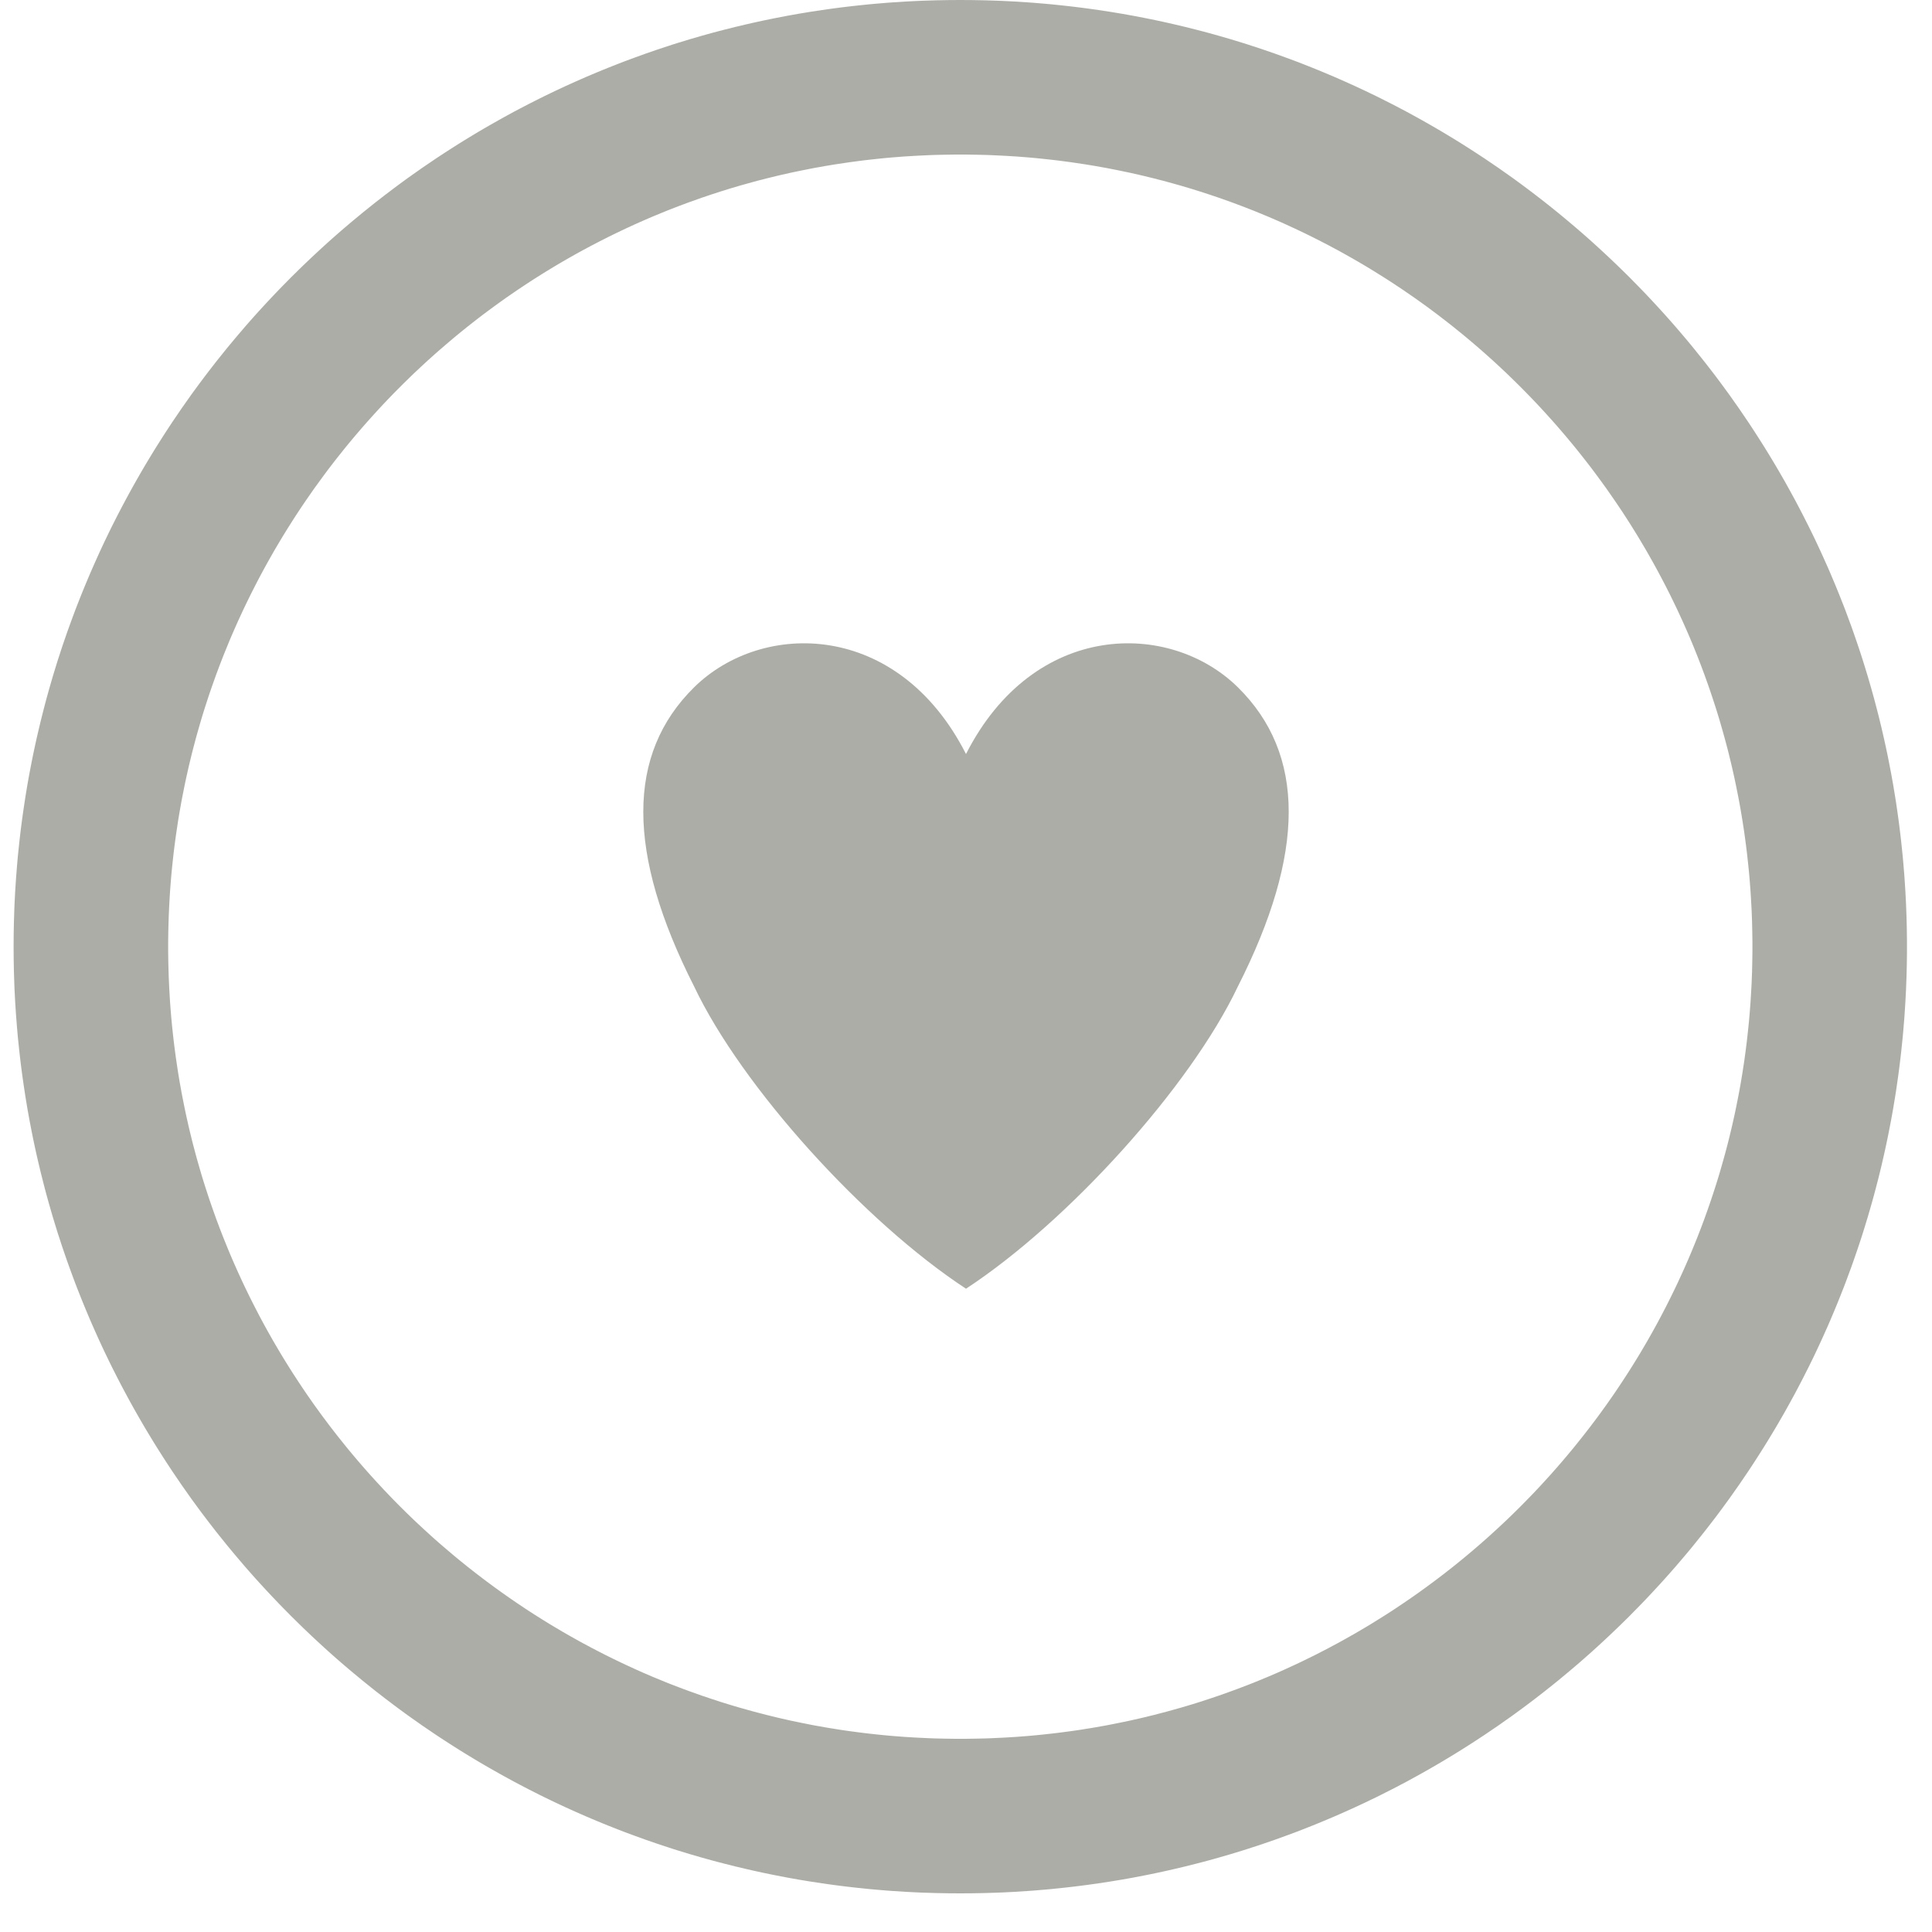
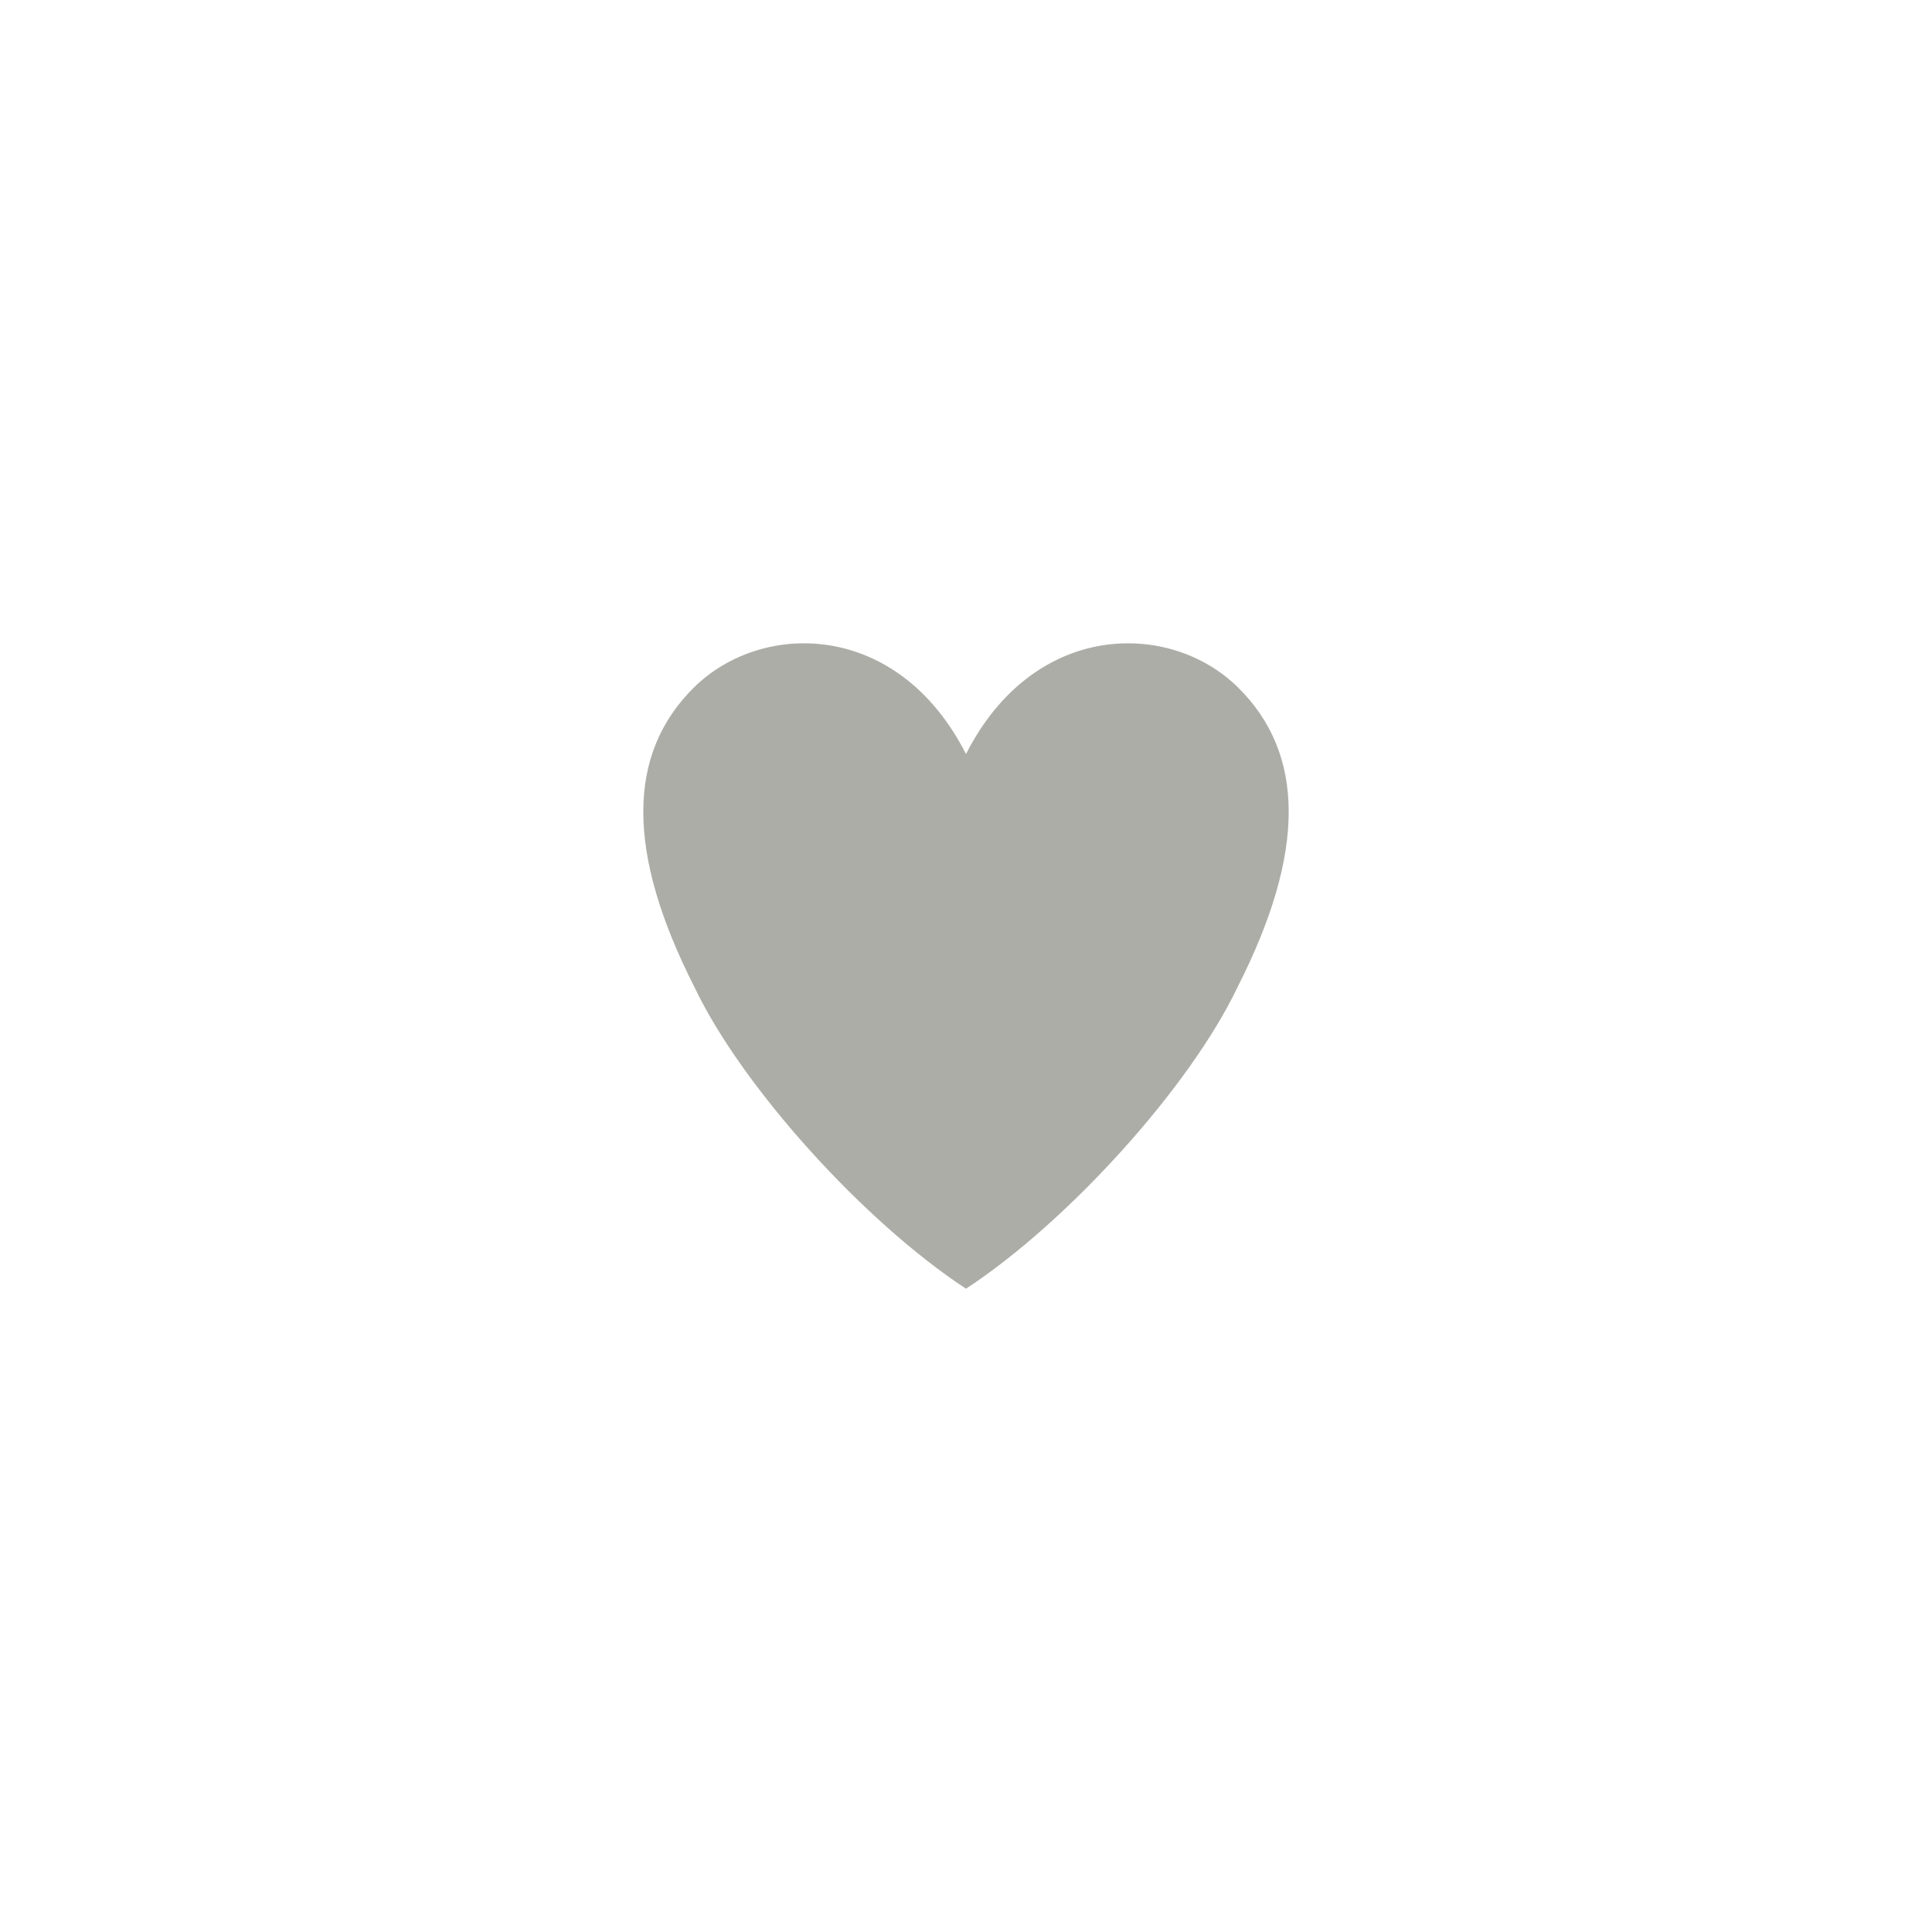
<svg xmlns="http://www.w3.org/2000/svg" width="100%" height="100%" viewBox="0 0 50 50" version="1.1" xml:space="preserve" style="fill-rule:evenodd;clip-rule:evenodd;stroke-linejoin:round;stroke-miterlimit:2;">
  <rect id="icon_health" x="0" y="0" width="50" height="50" style="fill:none;" />
-   <path d="M25.01,0.001l0.158,0.001l0.158,0.003l0.158,0.003l0.157,0.005l0.158,0.005l0.156,0.006l0.157,0.008l0.156,0.008l0.156,0.01l0.156,0.01l0.156,0.011l0.155,0.013l0.155,0.013l0.155,0.014l0.155,0.016l0.154,0.016l0.154,0.017l0.153,0.018l0.154,0.019l0.153,0.02l0.152,0.021l0.153,0.022l0.152,0.023l0.152,0.023l0.151,0.025l0.152,0.025l0.151,0.027l0.15,0.027l0.15,0.029l0.15,0.029l0.15,0.03l0.149,0.031l0.149,0.032l0.149,0.033l0.148,0.034l0.148,0.035l0.148,0.035l0.147,0.037l0.147,0.037l0.147,0.038l0.146,0.039l0.146,0.04l0.145,0.041l0.145,0.042l0.145,0.042l0.144,0.044l0.144,0.044l0.144,0.045l0.143,0.047l0.143,0.046l0.142,0.048l0.142,0.049l0.142,0.049l0.141,0.051l0.141,0.051l0.141,0.052l0.14,0.052l0.14,0.054l0.139,0.055l0.139,0.055l0.138,0.056l0.138,0.057l0.138,0.058l0.137,0.058l0.137,0.06l0.136,0.06l0.136,0.061l0.135,0.061l0.135,0.063l0.135,0.063l0.134,0.065l0.134,0.064l0.133,0.066l0.132,0.067l0.133,0.067l0.132,0.068l0.131,0.069l0.131,0.069l0.13,0.071l0.13,0.071l0.13,0.072l0.129,0.073l0.128,0.073l0.128,0.074l0.128,0.075l0.127,0.076l0.126,0.076l0.126,0.077l0.126,0.078l0.125,0.079l0.124,0.079l0.124,0.08l0.124,0.081l0.123,0.081l0.122,0.083l0.122,0.083l0.122,0.083l0.12,0.085l0.121,0.085l0.12,0.085l0.119,0.087l0.119,0.087l0.118,0.088l0.118,0.089l0.117,0.089l0.116,0.09l0.116,0.09l0.116,0.092l0.115,0.092l0.114,0.092l0.114,0.094l0.113,0.094l0.112,0.094l0.112,0.095l0.112,0.096l0.111,0.097l0.11,0.097l0.11,0.098l0.109,0.099l0.108,0.099l0.108,0.1l0.107,0.1l0.107,0.102l0.106,0.101l0.106,0.103l0.105,0.103l0.104,0.103l0.103,0.105l0.103,0.104l0.103,0.106l0.102,0.106l0.101,0.107l0.1,0.107l0.1,0.108l0.099,0.108l0.099,0.109l0.098,0.11l0.097,0.11l0.097,0.111l0.096,0.112l0.095,0.112l0.095,0.112l0.094,0.113l0.093,0.114l0.092,0.115l0.092,0.114l0.092,0.116l0.09,0.116l0.09,0.116l0.09,0.117l0.088,0.118l0.088,0.118l0.087,0.119l0.087,0.119l0.085,0.12l0.085,0.121l0.085,0.12l0.083,0.122l0.083,0.122l0.083,0.122l0.081,0.123l0.081,0.124l0.08,0.124l0.079,0.124l0.079,0.125l0.078,0.126l0.077,0.126l0.076,0.126l0.076,0.127l0.075,0.128l0.074,0.128l0.074,0.128l0.072,0.129l0.072,0.13l0.071,0.13l0.071,0.13l0.069,0.131l0.069,0.132l0.068,0.131l0.067,0.133l0.067,0.132l0.066,0.134l0.065,0.133l0.064,0.134l0.063,0.135l0.063,0.135l0.061,0.135l0.061,0.136l0.061,0.136l0.059,0.137l0.058,0.137l0.058,0.138l0.057,0.138l0.056,0.138l0.055,0.139l0.055,0.139l0.054,0.14l0.052,0.14l0.052,0.141l0.052,0.141l0.05,0.141l0.049,0.142l0.049,0.142l0.048,0.142l0.047,0.143l0.046,0.143l0.045,0.144l0.044,0.144l0.044,0.144l0.042,0.145l0.042,0.145l0.041,0.146l0.04,0.145l0.039,0.147l0.038,0.146l0.038,0.147l0.036,0.147l0.036,0.148l0.034,0.148l0.034,0.148l0.033,0.149l0.032,0.149l0.031,0.149l0.03,0.15l0.029,0.15l0.029,0.15l0.027,0.15l0.027,0.151l0.025,0.152l0.025,0.151l0.024,0.152l0.022,0.152l0.022,0.153l0.021,0.152l0.02,0.153l0.019,0.154l0.018,0.153l0.017,0.154l0.016,0.155l0.016,0.154l0.014,0.155l0.013,0.155l0.013,0.155l0.011,0.156l0.01,0.156l0.01,0.156l0.008,0.156l0.008,0.157l0.006,0.157l0.006,0.157l0.004,0.157l0.004,0.158l0.002,0.158l0.002,0.158l0,0.158l0,0.158l-0.002,0.158l-0.002,0.158l-0.004,0.158l-0.004,0.157l-0.006,0.157l-0.006,0.157l-0.008,0.157l-0.008,0.156l-0.01,0.156l-0.01,0.156l-0.011,0.156l-0.013,0.155l-0.013,0.155l-0.014,0.155l-0.016,0.154l-0.016,0.155l-0.017,0.154l-0.018,0.153l-0.019,0.154l-0.02,0.153l-0.021,0.152l-0.022,0.153l-0.022,0.152l-0.024,0.152l-0.025,0.151l-0.025,0.152l-0.027,0.151l-0.027,0.15l-0.029,0.15l-0.029,0.15l-0.03,0.15l-0.031,0.149l-0.032,0.149l-0.033,0.149l-0.034,0.148l-0.034,0.148l-0.036,0.148l-0.036,0.147l-0.038,0.147l-0.038,0.146l-0.039,0.147l-0.04,0.145l-0.041,0.146l-0.042,0.145l-0.042,0.145l-0.044,0.144l-0.044,0.144l-0.045,0.144l-0.046,0.143l-0.047,0.143l-0.048,0.142l-0.049,0.142l-0.049,0.142l-0.05,0.141l-0.052,0.141l-0.052,0.141l-0.052,0.14l-0.054,0.14l-0.055,0.139l-0.055,0.139l-0.056,0.138l-0.057,0.138l-0.058,0.138l-0.058,0.137l-0.059,0.137l-0.061,0.136l-0.061,0.136l-0.061,0.135l-0.063,0.135l-0.063,0.135l-0.064,0.134l-0.065,0.133l-0.066,0.134l-0.067,0.132l-0.067,0.133l-0.068,0.131l-0.069,0.132l-0.069,0.131l-0.071,0.13l-0.071,0.13l-0.072,0.13l-0.072,0.129l-0.074,0.128l-0.074,0.128l-0.075,0.128l-0.076,0.127l-0.076,0.126l-0.077,0.126l-0.078,0.126l-0.079,0.125l-0.079,0.124l-0.08,0.124l-0.081,0.124l-0.081,0.123l-0.083,0.122l-0.083,0.122l-0.083,0.122l-0.085,0.12l-0.085,0.121l-0.085,0.12l-0.087,0.119l-0.087,0.119l-0.088,0.118l-0.088,0.118l-0.09,0.117l-0.09,0.116l-0.09,0.116l-0.092,0.116l-0.092,0.114l-0.092,0.115l-0.093,0.114l-0.094,0.113l-0.095,0.112l-0.095,0.112l-0.096,0.112l-0.097,0.111l-0.097,0.11l-0.098,0.11l-0.099,0.109l-0.099,0.108l-0.1,0.108l-0.1,0.107l-0.101,0.107l-0.102,0.106l-0.103,0.106l-0.103,0.104l-0.103,0.105l-0.104,0.103l-0.105,0.103l-0.106,0.103l-0.106,0.101l-0.107,0.102l-0.107,0.1l-0.108,0.1l-0.108,0.099l-0.109,0.099l-0.11,0.098l-0.11,0.097l-0.111,0.097l-0.112,0.096l-0.112,0.095l-0.112,0.094l-0.113,0.094l-0.114,0.094l-0.114,0.092l-0.115,0.092l-0.116,0.092l-0.116,0.09l-0.116,0.09l-0.117,0.089l-0.118,0.089l-0.118,0.088l-0.119,0.087l-0.119,0.087l-0.12,0.085l-0.121,0.085l-0.12,0.085l-0.122,0.083l-0.122,0.083l-0.122,0.083l-0.123,0.081l-0.124,0.081l-0.124,0.08l-0.124,0.079l-0.125,0.079l-0.126,0.078l-0.126,0.077l-0.126,0.076l-0.127,0.076l-0.128,0.075l-0.128,0.074l-0.128,0.073l-0.129,0.073l-0.13,0.072l-0.13,0.071l-0.13,0.071l-0.131,0.069l-0.131,0.069l-0.132,0.068l-0.133,0.067l-0.132,0.067l-0.133,0.066l-0.134,0.064l-0.134,0.065l-0.135,0.063l-0.135,0.063l-0.135,0.061l-0.136,0.061l-0.136,0.06l-0.137,0.06l-0.137,0.058l-0.138,0.058l-0.138,0.057l-0.138,0.056l-0.139,0.055l-0.139,0.055l-0.14,0.054l-0.14,0.052l-0.141,0.052l-0.141,0.051l-0.141,0.051l-0.142,0.049l-0.142,0.049l-0.142,0.048l-0.143,0.046l-0.143,0.047l-0.144,0.045l-0.144,0.044l-0.144,0.044l-0.145,0.042l-0.145,0.042l-0.145,0.041l-0.146,0.04l-0.146,0.039l-0.147,0.038l-0.147,0.037l-0.147,0.037l-0.148,0.035l-0.148,0.035l-0.148,0.034l-0.149,0.033l-0.149,0.032l-0.149,0.031l-0.15,0.03l-0.15,0.029l-0.15,0.029l-0.15,0.027l-0.151,0.027l-0.152,0.025l-0.151,0.025l-0.152,0.023l-0.152,0.023l-0.153,0.022l-0.152,0.021l-0.153,0.02l-0.154,0.019l-0.153,0.018l-0.154,0.017l-0.154,0.016l-0.155,0.016l-0.155,0.014l-0.155,0.013l-0.155,0.013l-0.156,0.011l-0.156,0.01l-0.156,0.01l-0.156,0.008l-0.157,0.008l-0.156,0.006l-0.158,0.005l-0.157,0.005l-0.158,0.003l-0.158,0.003l-0.158,0.001l-0.158,0.001l-0.158,-0.001l-0.158,-0.001l-0.158,-0.003l-0.158,-0.003l-0.157,-0.005l-0.157,-0.005l-0.157,-0.006l-0.157,-0.008l-0.156,-0.008l-0.156,-0.01l-0.156,-0.01l-0.156,-0.011l-0.155,-0.013l-0.155,-0.013l-0.155,-0.014l-0.154,-0.016l-0.155,-0.016l-0.154,-0.017l-0.153,-0.018l-0.154,-0.019l-0.153,-0.02l-0.152,-0.021l-0.153,-0.022l-0.152,-0.023l-0.152,-0.023l-0.151,-0.025l-0.152,-0.025l-0.151,-0.027l-0.15,-0.027l-0.15,-0.029l-0.15,-0.029l-0.15,-0.03l-0.149,-0.031l-0.149,-0.032l-0.149,-0.033l-0.148,-0.034l-0.148,-0.035l-0.148,-0.035l-0.147,-0.037l-0.147,-0.037l-0.146,-0.038l-0.147,-0.039l-0.145,-0.04l-0.146,-0.041l-0.145,-0.042l-0.145,-0.042l-0.144,-0.044l-0.144,-0.044l-0.144,-0.045l-0.143,-0.047l-0.143,-0.046l-0.142,-0.048l-0.142,-0.049l-0.142,-0.049l-0.141,-0.051l-0.141,-0.051l-0.141,-0.052l-0.14,-0.052l-0.139,-0.054l-0.14,-0.055l-0.139,-0.055l-0.138,-0.056l-0.138,-0.057l-0.138,-0.058l-0.137,-0.058l-0.137,-0.06l-0.136,-0.06l-0.136,-0.061l-0.135,-0.061l-0.135,-0.063l-0.135,-0.063l-0.134,-0.065l-0.133,-0.064l-0.134,-0.066l-0.132,-0.067l-0.133,-0.067l-0.131,-0.068l-0.132,-0.069l-0.131,-0.069l-0.13,-0.071l-0.13,-0.071l-0.129,-0.072l-0.129,-0.073l-0.129,-0.073l-0.128,-0.074l-0.128,-0.075l-0.127,-0.076l-0.126,-0.076l-0.126,-0.077l-0.126,-0.078l-0.125,-0.079l-0.124,-0.079l-0.124,-0.08l-0.124,-0.081l-0.123,-0.081l-0.122,-0.083l-0.122,-0.083l-0.122,-0.083l-0.12,-0.085l-0.121,-0.085l-0.12,-0.085l-0.119,-0.087l-0.119,-0.087l-0.118,-0.088l-0.117,-0.089l-0.118,-0.089l-0.116,-0.09l-0.116,-0.09l-0.116,-0.092l-0.114,-0.092l-0.115,-0.092l-0.113,-0.094l-0.114,-0.094l-0.112,-0.094l-0.112,-0.095l-0.112,-0.096l-0.111,-0.097l-0.11,-0.097l-0.11,-0.098l-0.109,-0.099l-0.108,-0.099l-0.108,-0.1l-0.107,-0.1l-0.107,-0.102l-0.106,-0.101l-0.106,-0.103l-0.104,-0.103l-0.105,-0.103l-0.103,-0.105l-0.103,-0.104l-0.103,-0.106l-0.101,-0.106l-0.102,-0.107l-0.1,-0.107l-0.1,-0.108l-0.099,-0.108l-0.099,-0.109l-0.098,-0.11l-0.097,-0.11l-0.097,-0.111l-0.095,-0.112l-0.096,-0.112l-0.094,-0.112l-0.094,-0.113l-0.094,-0.114l-0.092,-0.115l-0.092,-0.114l-0.092,-0.116l-0.09,-0.116l-0.09,-0.116l-0.089,-0.117l-0.089,-0.118l-0.088,-0.118l-0.087,-0.119l-0.087,-0.119l-0.085,-0.12l-0.085,-0.121l-0.085,-0.12l-0.083,-0.122l-0.083,-0.122l-0.083,-0.122l-0.081,-0.123l-0.081,-0.124l-0.08,-0.124l-0.079,-0.124l-0.079,-0.125l-0.078,-0.126l-0.077,-0.126l-0.076,-0.126l-0.076,-0.127l-0.075,-0.128l-0.074,-0.128l-0.073,-0.128l-0.073,-0.129l-0.072,-0.13l-0.071,-0.13l-0.07,-0.13l-0.07,-0.131l-0.069,-0.132l-0.068,-0.131l-0.067,-0.133l-0.067,-0.132l-0.066,-0.134l-0.064,-0.133l-0.065,-0.134l-0.063,-0.135l-0.063,-0.135l-0.061,-0.135l-0.061,-0.136l-0.06,-0.136l-0.06,-0.137l-0.058,-0.137l-0.058,-0.138l-0.057,-0.138l-0.056,-0.138l-0.055,-0.139l-0.055,-0.139l-0.054,-0.14l-0.052,-0.14l-0.052,-0.141l-0.051,-0.141l-0.051,-0.141l-0.049,-0.142l-0.049,-0.142l-0.048,-0.142l-0.046,-0.143l-0.047,-0.143l-0.045,-0.144l-0.044,-0.144l-0.044,-0.144l-0.042,-0.145l-0.042,-0.145l-0.041,-0.146l-0.04,-0.145l-0.039,-0.147l-0.038,-0.146l-0.037,-0.147l-0.037,-0.147l-0.035,-0.148l-0.035,-0.148l-0.034,-0.148l-0.033,-0.149l-0.032,-0.149l-0.031,-0.149l-0.03,-0.15l-0.029,-0.15l-0.029,-0.15l-0.027,-0.15l-0.027,-0.151l-0.025,-0.152l-0.025,-0.151l-0.023,-0.152l-0.023,-0.152l-0.022,-0.153l-0.021,-0.152l-0.02,-0.153l-0.019,-0.154l-0.018,-0.153l-0.017,-0.154l-0.016,-0.155l-0.016,-0.154l-0.014,-0.155l-0.013,-0.155l-0.012,-0.155l-0.012,-0.156l-0.01,-0.156l-0.01,-0.156l-0.008,-0.156l-0.008,-0.157l-0.006,-0.157l-0.005,-0.157l-0.005,-0.157l-0.003,-0.158l-0.003,-0.158l-0.001,-0.158l-0.001,-0.158l0.001,-0.158l0.001,-0.158l0.003,-0.158l0.003,-0.158l0.005,-0.157l0.005,-0.157l0.006,-0.157l0.008,-0.157l0.008,-0.156l0.01,-0.156l0.01,-0.156l0.012,-0.156l0.012,-0.155l0.013,-0.155l0.014,-0.155l0.016,-0.154l0.016,-0.155l0.017,-0.154l0.018,-0.153l0.019,-0.154l0.02,-0.153l0.021,-0.152l0.022,-0.153l0.023,-0.152l0.023,-0.152l0.025,-0.151l0.025,-0.152l0.027,-0.151l0.027,-0.15l0.029,-0.15l0.029,-0.15l0.03,-0.15l0.031,-0.149l0.032,-0.149l0.033,-0.149l0.034,-0.148l0.035,-0.148l0.035,-0.148l0.037,-0.147l0.037,-0.147l0.038,-0.146l0.039,-0.147l0.04,-0.145l0.041,-0.146l0.042,-0.145l0.042,-0.145l0.044,-0.144l0.044,-0.144l0.045,-0.144l0.047,-0.143l0.046,-0.143l0.048,-0.142l0.049,-0.142l0.049,-0.142l0.051,-0.141l0.051,-0.141l0.052,-0.141l0.052,-0.14l0.054,-0.14l0.055,-0.139l0.055,-0.139l0.056,-0.138l0.057,-0.138l0.058,-0.138l0.058,-0.137l0.06,-0.137l0.06,-0.136l0.061,-0.136l0.061,-0.135l0.063,-0.135l0.063,-0.135l0.065,-0.134l0.064,-0.133l0.066,-0.134l0.067,-0.132l0.067,-0.133l0.068,-0.131l0.069,-0.132l0.07,-0.131l0.07,-0.13l0.071,-0.13l0.072,-0.13l0.073,-0.129l0.073,-0.128l0.074,-0.128l0.075,-0.128l0.076,-0.127l0.076,-0.126l0.077,-0.126l0.078,-0.126l0.079,-0.125l0.079,-0.124l0.08,-0.124l0.081,-0.124l0.081,-0.123l0.083,-0.122l0.083,-0.122l0.083,-0.122l0.085,-0.12l0.085,-0.121l0.085,-0.12l0.087,-0.119l0.087,-0.119l0.088,-0.118l0.089,-0.118l0.089,-0.117l0.09,-0.116l0.09,-0.116l0.092,-0.116l0.092,-0.114l0.092,-0.115l0.094,-0.114l0.094,-0.113l0.094,-0.112l0.096,-0.112l0.095,-0.112l0.097,-0.111l0.097,-0.11l0.098,-0.11l0.099,-0.109l0.099,-0.108l0.1,-0.108l0.1,-0.107l0.102,-0.107l0.101,-0.106l0.103,-0.106l0.103,-0.104l0.103,-0.105l0.105,-0.103l0.104,-0.103l0.106,-0.103l0.106,-0.101l0.107,-0.102l0.107,-0.1l0.108,-0.1l0.108,-0.099l0.109,-0.099l0.11,-0.098l0.11,-0.097l0.111,-0.097l0.112,-0.096l0.112,-0.095l0.112,-0.094l0.114,-0.094l0.113,-0.094l0.115,-0.092l0.114,-0.092l0.116,-0.092l0.116,-0.09l0.116,-0.09l0.118,-0.089l0.117,-0.089l0.118,-0.088l0.119,-0.087l0.119,-0.087l0.12,-0.085l0.121,-0.085l0.12,-0.085l0.122,-0.083l0.122,-0.083l0.122,-0.083l0.123,-0.081l0.124,-0.081l0.124,-0.08l0.124,-0.079l0.125,-0.079l0.126,-0.078l0.126,-0.077l0.126,-0.076l0.127,-0.076l0.128,-0.075l0.128,-0.074l0.129,-0.073l0.129,-0.073l0.129,-0.072l0.13,-0.071l0.13,-0.071l0.131,-0.069l0.132,-0.069l0.131,-0.068l0.133,-0.067l0.132,-0.067l0.134,-0.066l0.133,-0.064l0.134,-0.065l0.135,-0.063l0.135,-0.063l0.135,-0.061l0.136,-0.061l0.136,-0.06l0.137,-0.06l0.137,-0.058l0.138,-0.058l0.138,-0.057l0.138,-0.056l0.139,-0.055l0.14,-0.055l0.139,-0.054l0.14,-0.052l0.141,-0.052l0.141,-0.051l0.141,-0.051l0.142,-0.049l0.142,-0.049l0.142,-0.048l0.143,-0.046l0.143,-0.047l0.144,-0.045l0.144,-0.044l0.144,-0.044l0.145,-0.042l0.145,-0.042l0.146,-0.041l0.145,-0.04l0.147,-0.039l0.146,-0.038l0.147,-0.037l0.147,-0.037l0.148,-0.035l0.148,-0.035l0.148,-0.034l0.149,-0.033l0.149,-0.032l0.149,-0.031l0.15,-0.03l0.15,-0.029l0.15,-0.029l0.15,-0.027l0.151,-0.027l0.152,-0.025l0.151,-0.025l0.152,-0.023l0.152,-0.023l0.153,-0.022l0.152,-0.021l0.153,-0.02l0.154,-0.019l0.153,-0.018l0.154,-0.017l0.155,-0.016l0.154,-0.016l0.155,-0.014l0.155,-0.013l0.155,-0.013l0.156,-0.011l0.156,-0.01l0.156,-0.01l0.156,-0.008l0.157,-0.008l0.157,-0.006l0.157,-0.005l0.157,-0.005l0.158,-0.003l0.158,-0.003l0.158,-0.001l0.158,-0.001l0.158,0.001Zm-0.291,3.999l-0.133,0.002l-0.132,0.002l-0.133,0.003l-0.132,0.003l-0.13,0.005l-0.133,0.006l-0.132,0.006l-0.13,0.007l-0.131,0.008l-0.131,0.008l-0.13,0.01l-0.13,0.01l-0.13,0.011l-0.129,0.012l-0.13,0.013l-0.129,0.014l-0.129,0.014l-0.129,0.015l-0.128,0.016l-0.127,0.017l-0.128,0.017l-0.128,0.019l-0.127,0.019l-0.127,0.019l-0.127,0.021l-0.126,0.021l-0.127,0.023l-0.126,0.022l-0.125,0.024l-0.125,0.025l-0.125,0.025l-0.124,0.026l-0.126,0.026l-0.124,0.028l-0.124,0.028l-0.123,0.029l-0.123,0.03l-0.123,0.03l-0.123,0.032l-0.123,0.031l-0.121,0.033l-0.123,0.034l-0.122,0.034l-0.12,0.034l-0.121,0.036l-0.121,0.036l-0.121,0.038l-0.119,0.037l-0.12,0.039l-0.12,0.039l-0.118,0.04l-0.119,0.04l-0.118,0.042l-0.118,0.042l-0.118,0.042l-0.117,0.044l-0.118,0.044l-0.117,0.045l-0.115,0.045l-0.116,0.046l-0.117,0.048l-0.114,0.047l-0.116,0.048l-0.114,0.049l-0.115,0.05l-0.113,0.05l-0.114,0.051l-0.113,0.052l-0.113,0.052l-0.112,0.053l-0.113,0.054l-0.111,0.054l-0.112,0.055l-0.111,0.056l-0.11,0.056l-0.11,0.057l-0.11,0.057l-0.11,0.059l-0.109,0.058l-0.109,0.06l-0.108,0.06l-0.108,0.061l-0.107,0.061l-0.108,0.062l-0.107,0.063l-0.105,0.063l-0.106,0.064l-0.105,0.064l-0.106,0.066l-0.105,0.066l-0.104,0.066l-0.104,0.067l-0.103,0.068l-0.103,0.068l-0.102,0.068l-0.102,0.07l-0.103,0.071l-0.1,0.069l-0.101,0.072l-0.101,0.072l-0.099,0.072l-0.099,0.073l-0.1,0.074l-0.099,0.074l-0.097,0.074l-0.098,0.076l-0.097,0.076l-0.097,0.076l-0.097,0.078l-0.095,0.077l-0.095,0.078l-0.095,0.079l-0.094,0.08l-0.094,0.08l-0.093,0.08l-0.094,0.081l-0.092,0.081l-0.091,0.082l-0.092,0.082l-0.091,0.084l-0.091,0.084l-0.089,0.084l-0.09,0.084l-0.089,0.086l-0.088,0.086l-0.088,0.086l-0.087,0.087l-0.087,0.087l-0.087,0.088l-0.086,0.089l-0.084,0.087l-0.085,0.09l-0.085,0.091l-0.083,0.09l-0.083,0.091l-0.082,0.091l-0.083,0.092l-0.082,0.093l-0.08,0.092l-0.08,0.093l-0.081,0.095l-0.079,0.094l-0.079,0.095l-0.078,0.095l-0.077,0.095l-0.077,0.097l-0.077,0.097l-0.076,0.097l-0.075,0.097l-0.075,0.098l-0.074,0.099l-0.073,0.099l-0.073,0.1l-0.073,0.1l-0.072,0.099l-0.071,0.102l-0.071,0.102l-0.07,0.101l-0.069,0.101l-0.069,0.103l-0.068,0.103l-0.068,0.103l-0.067,0.104l-0.066,0.105l-0.066,0.104l-0.065,0.105l-0.065,0.105l-0.064,0.107l-0.063,0.106l-0.063,0.106l-0.062,0.107l-0.061,0.108l-0.061,0.108l-0.06,0.108l-0.06,0.109l-0.059,0.11l-0.058,0.108l-0.057,0.11l-0.057,0.111l-0.056,0.11l-0.056,0.111l-0.055,0.112l-0.054,0.111l-0.054,0.112l-0.053,0.113l-0.052,0.113l-0.052,0.113l-0.051,0.114l-0.05,0.113l-0.05,0.115l-0.049,0.114l-0.048,0.115l-0.047,0.116l-0.047,0.115l-0.047,0.117l-0.045,0.116l-0.045,0.116l-0.044,0.118l-0.044,0.117l-0.042,0.118l-0.042,0.118l-0.041,0.117l-0.041,0.119l-0.04,0.12l-0.039,0.119l-0.039,0.12l-0.038,0.12l-0.037,0.12l-0.036,0.12l-0.035,0.121l-0.035,0.122l-0.035,0.122l-0.033,0.121l-0.032,0.122l-0.033,0.124l-0.031,0.121l-0.03,0.123l-0.03,0.123l-0.029,0.124l-0.028,0.125l-0.028,0.124l-0.026,0.123l-0.026,0.125l-0.025,0.126l-0.025,0.126l-0.024,0.125l-0.022,0.125l-0.023,0.127l-0.021,0.126l-0.021,0.127l-0.019,0.126l-0.019,0.128l-0.019,0.128l-0.017,0.127l-0.017,0.128l-0.016,0.128l-0.015,0.129l-0.014,0.129l-0.014,0.129l-0.013,0.13l-0.012,0.129l-0.011,0.13l-0.01,0.13l-0.01,0.13l-0.008,0.131l-0.008,0.131l-0.007,0.13l-0.006,0.132l-0.006,0.132l-0.004,0.131l-0.004,0.133l-0.003,0.131l-0.002,0.133l-0.002,0.134l0,0.132l0,0.132l0.002,0.134l0.002,0.133l0.003,0.131l0.004,0.133l0.004,0.131l0.006,0.132l0.006,0.132l0.007,0.13l0.008,0.131l0.008,0.131l0.01,0.13l0.01,0.13l0.011,0.13l0.012,0.129l0.013,0.13l0.014,0.129l0.014,0.129l0.015,0.129l0.016,0.128l0.017,0.128l0.017,0.127l0.019,0.128l0.019,0.128l0.019,0.126l0.021,0.127l0.021,0.127l0.023,0.126l0.022,0.125l0.024,0.125l0.025,0.126l0.025,0.126l0.026,0.125l0.026,0.123l0.028,0.124l0.028,0.125l0.029,0.124l0.03,0.123l0.03,0.123l0.031,0.122l0.033,0.123l0.032,0.122l0.033,0.121l0.035,0.122l0.035,0.122l0.035,0.121l0.036,0.12l0.037,0.12l0.038,0.12l0.039,0.12l0.039,0.119l0.04,0.12l0.041,0.119l0.041,0.117l0.042,0.118l0.042,0.118l0.044,0.117l0.044,0.118l0.045,0.116l0.045,0.116l0.047,0.117l0.047,0.116l0.047,0.115l0.048,0.114l0.049,0.115l0.05,0.115l0.05,0.113l0.051,0.114l0.052,0.113l0.052,0.113l0.053,0.113l0.054,0.112l0.054,0.111l0.055,0.112l0.056,0.111l0.056,0.11l0.057,0.11l0.057,0.111l0.058,0.108l0.059,0.11l0.06,0.109l0.06,0.108l0.061,0.108l0.061,0.108l0.062,0.106l0.063,0.107l0.063,0.107l0.064,0.105l0.065,0.106l0.065,0.105l0.066,0.105l0.066,0.104l0.067,0.103l0.068,0.104l0.068,0.103l0.069,0.103l0.069,0.102l0.07,0.101l0.071,0.102l0.071,0.101l0.072,0.099l0.073,0.101l0.072,0.099l0.074,0.098l0.075,0.1l0.074,0.098l0.075,0.096l0.076,0.098l0.077,0.097l0.077,0.096l0.077,0.096l0.078,0.095l0.079,0.095l0.08,0.095l0.079,0.093l0.081,0.094l0.081,0.093l0.081,0.092l0.082,0.092l0.083,0.091l0.083,0.091l0.084,0.09l0.084,0.091l0.085,0.089l0.085,0.089l0.085,0.088l0.087,0.088l0.087,0.088l0.087,0.086l0.087,0.086l0.089,0.086l0.089,0.086l0.09,0.085l0.09,0.083l0.09,0.084l0.091,0.083l0.091,0.083l0.093,0.083l0.092,0.081l0.092,0.08l0.094,0.08l0.094,0.08l0.094,0.08l0.095,0.079l0.094,0.077l0.097,0.078l0.096,0.078l0.097,0.076l0.097,0.076l0.098,0.075l0.098,0.075l0.098,0.074l0.099,0.073l0.1,0.074l0.1,0.072l0.1,0.072l0.101,0.071l0.101,0.071l0.102,0.07l0.101,0.069l0.103,0.069l0.103,0.069l0.103,0.067l0.104,0.067l0.104,0.066l0.105,0.066l0.105,0.065l0.105,0.065l0.107,0.064l0.106,0.063l0.106,0.063l0.108,0.062l0.107,0.061l0.108,0.061l0.108,0.06l0.109,0.06l0.109,0.058l0.11,0.059l0.11,0.057l0.11,0.057l0.111,0.057l0.11,0.055l0.112,0.055l0.111,0.054l0.112,0.054l0.113,0.053l0.113,0.052l0.113,0.052l0.114,0.051l0.114,0.051l0.114,0.049l0.114,0.049l0.116,0.048l0.114,0.047l0.117,0.048l0.115,0.046l0.117,0.045l0.117,0.045l0.116,0.044l0.117,0.043l0.119,0.043l0.118,0.042l0.118,0.042l0.119,0.04l0.119,0.04l0.119,0.039l0.119,0.039l0.121,0.038l0.12,0.037l0.12,0.036l0.122,0.036l0.121,0.034l0.121,0.034l0.122,0.034l0.122,0.032l0.123,0.032l0.123,0.032l0.123,0.03l0.123,0.03l0.123,0.029l0.124,0.028l0.124,0.028l0.125,0.026l0.125,0.026l0.125,0.025l0.125,0.025l0.125,0.024l0.126,0.022l0.128,0.023l0.125,0.021l0.126,0.02l0.129,0.021l0.126,0.019l0.127,0.018l0.129,0.017l0.128,0.017l0.128,0.016l0.128,0.015l0.129,0.014l0.129,0.014l0.13,0.013l0.128,0.012l0.13,0.011l0.132,0.01l0.129,0.01l0.13,0.008l0.132,0.008l0.131,0.007l0.131,0.006l0.132,0.006l0.132,0.005l0.131,0.003l0.132,0.003l0.134,0.002l0.132,0.002l0.133,0l0.133,0l0.132,-0.002l0.134,-0.002l0.132,-0.003l0.131,-0.003l0.132,-0.005l0.132,-0.006l0.131,-0.006l0.131,-0.007l0.132,-0.008l0.13,-0.008l0.129,-0.01l0.132,-0.01l0.13,-0.011l0.128,-0.012l0.13,-0.013l0.129,-0.014l0.129,-0.014l0.128,-0.015l0.128,-0.016l0.129,-0.017l0.128,-0.017l0.127,-0.018l0.127,-0.019l0.128,-0.021l0.126,-0.02l0.125,-0.021l0.128,-0.023l0.126,-0.022l0.125,-0.024l0.125,-0.025l0.125,-0.025l0.125,-0.026l0.125,-0.026l0.123,-0.028l0.125,-0.028l0.123,-0.029l0.123,-0.03l0.124,-0.03l0.122,-0.032l0.123,-0.032l0.122,-0.032l0.122,-0.034l0.121,-0.034l0.121,-0.034l0.122,-0.036l0.12,-0.036l0.12,-0.037l0.121,-0.038l0.119,-0.039l0.119,-0.039l0.119,-0.04l0.119,-0.04l0.118,-0.042l0.118,-0.042l0.119,-0.043l0.117,-0.043l0.116,-0.044l0.117,-0.045l0.117,-0.045l0.115,-0.046l0.117,-0.048l0.114,-0.047l0.116,-0.048l0.114,-0.049l0.114,-0.049l0.115,-0.051l0.113,-0.051l0.113,-0.052l0.113,-0.052l0.113,-0.053l0.112,-0.054l0.111,-0.054l0.112,-0.055l0.111,-0.055l0.11,-0.057l0.111,-0.057l0.11,-0.057l0.109,-0.059l0.109,-0.058l0.109,-0.06l0.108,-0.06l0.108,-0.061l0.108,-0.061l0.107,-0.062l0.106,-0.063l0.107,-0.063l0.106,-0.064l0.105,-0.065l0.104,-0.065l0.106,-0.066l0.104,-0.066l0.104,-0.067l0.103,-0.067l0.103,-0.069l0.103,-0.069l0.101,-0.069l0.102,-0.07l0.102,-0.071l0.101,-0.071l0.099,-0.072l0.1,-0.072l0.1,-0.074l0.099,-0.073l0.098,-0.074l0.099,-0.075l0.097,-0.075l0.097,-0.076l0.097,-0.076l0.096,-0.077l0.097,-0.079l0.095,-0.078l0.094,-0.078l0.095,-0.08l0.094,-0.08l0.093,-0.08l0.092,-0.08l0.093,-0.082l0.092,-0.082l0.091,-0.083l0.091,-0.083l0.091,-0.084l0.089,-0.083l0.09,-0.085l0.089,-0.086l0.089,-0.086l0.087,-0.086l0.087,-0.086l0.087,-0.088l0.086,-0.088l0.086,-0.088l0.086,-0.089l0.085,-0.09l0.084,-0.09l0.083,-0.09l0.083,-0.091l0.083,-0.091l0.082,-0.092l0.081,-0.092l0.081,-0.093l0.081,-0.094l0.079,-0.093l0.08,-0.095l0.079,-0.095l0.078,-0.095l0.077,-0.096l0.077,-0.096l0.077,-0.097l0.076,-0.098l0.075,-0.096l0.074,-0.098l0.076,-0.1l0.073,-0.098l0.073,-0.099l0.072,-0.101l0.072,-0.099l0.071,-0.101l0.071,-0.102l0.07,-0.101l0.069,-0.102l0.069,-0.103l0.068,-0.103l0.068,-0.104l0.067,-0.103l0.066,-0.104l0.066,-0.105l0.065,-0.105l0.065,-0.106l0.064,-0.105l0.063,-0.107l0.063,-0.107l0.062,-0.106l0.061,-0.108l0.061,-0.108l0.06,-0.108l0.06,-0.109l0.059,-0.11l0.058,-0.109l0.057,-0.11l0.057,-0.109l0.056,-0.111l0.056,-0.112l0.055,-0.111l0.054,-0.111l0.054,-0.112l0.053,-0.113l0.052,-0.113l0.052,-0.113l0.051,-0.114l0.05,-0.113l0.05,-0.115l0.049,-0.115l0.048,-0.114l0.047,-0.115l0.047,-0.116l0.047,-0.117l0.045,-0.116l0.045,-0.116l0.044,-0.118l0.044,-0.117l0.042,-0.118l0.042,-0.117l0.041,-0.118l0.041,-0.12l0.04,-0.119l0.039,-0.119l0.039,-0.12l0.038,-0.12l0.037,-0.12l0.036,-0.12l0.035,-0.121l0.035,-0.122l0.034,-0.121l0.034,-0.122l0.033,-0.123l0.032,-0.122l0.031,-0.122l0.03,-0.124l0.03,-0.122l0.029,-0.124l0.028,-0.125l0.028,-0.124l0.026,-0.123l0.026,-0.125l0.025,-0.126l0.025,-0.125l0.024,-0.126l0.023,-0.126l0.022,-0.125l0.021,-0.127l0.021,-0.127l0.019,-0.126l0.02,-0.128l0.018,-0.128l0.017,-0.126l0.017,-0.129l0.016,-0.129l0.015,-0.128l0.014,-0.129l0.014,-0.129l0.013,-0.13l0.012,-0.129l0.011,-0.13l0.01,-0.13l0.01,-0.13l0.008,-0.131l0.008,-0.131l0.007,-0.13l0.007,-0.132l0.005,-0.132l0.005,-0.131l0.003,-0.133l0.003,-0.131l0.002,-0.133l0.002,-0.133l0,-0.133l0,-0.133l-0.002,-0.133l-0.002,-0.133l-0.003,-0.131l-0.003,-0.133l-0.005,-0.131l-0.005,-0.132l-0.007,-0.132l-0.007,-0.13l-0.008,-0.131l-0.008,-0.131l-0.01,-0.13l-0.01,-0.13l-0.011,-0.13l-0.012,-0.129l-0.013,-0.13l-0.014,-0.129l-0.014,-0.129l-0.015,-0.128l-0.016,-0.129l-0.017,-0.129l-0.017,-0.126l-0.018,-0.128l-0.02,-0.128l-0.019,-0.126l-0.021,-0.127l-0.021,-0.126l-0.022,-0.126l-0.023,-0.126l-0.024,-0.126l-0.025,-0.125l-0.025,-0.126l-0.026,-0.125l-0.026,-0.123l-0.028,-0.124l-0.028,-0.125l-0.029,-0.124l-0.03,-0.122l-0.03,-0.124l-0.031,-0.122l-0.032,-0.122l-0.033,-0.123l-0.034,-0.122l-0.034,-0.121l-0.035,-0.122l-0.035,-0.121l-0.036,-0.12l-0.037,-0.12l-0.038,-0.12l-0.039,-0.12l-0.039,-0.119l-0.04,-0.119l-0.041,-0.12l-0.041,-0.118l-0.042,-0.117l-0.042,-0.118l-0.044,-0.117l-0.044,-0.118l-0.045,-0.116l-0.045,-0.116l-0.047,-0.117l-0.046,-0.115l-0.048,-0.116l-0.048,-0.115l-0.049,-0.114l-0.05,-0.115l-0.05,-0.113l-0.051,-0.114l-0.052,-0.113l-0.052,-0.113l-0.053,-0.113l-0.054,-0.112l-0.054,-0.111l-0.054,-0.111l-0.057,-0.112l-0.056,-0.111l-0.057,-0.11l-0.057,-0.109l-0.058,-0.109l-0.059,-0.11l-0.06,-0.109l-0.06,-0.108l-0.061,-0.108l-0.061,-0.108l-0.062,-0.107l-0.063,-0.106l-0.063,-0.106l-0.064,-0.107l-0.065,-0.105l-0.065,-0.105l-0.065,-0.104l-0.067,-0.105l-0.067,-0.104l-0.067,-0.103l-0.069,-0.103l-0.069,-0.103l-0.069,-0.101l-0.07,-0.101l-0.071,-0.102l-0.071,-0.102l-0.072,-0.099l-0.072,-0.1l-0.074,-0.1l-0.073,-0.099l-0.074,-0.099l-0.075,-0.098l-0.075,-0.097l-0.076,-0.097l-0.077,-0.097l-0.077,-0.097l-0.077,-0.095l-0.078,-0.095l-0.079,-0.095l-0.079,-0.094l-0.081,-0.095l-0.08,-0.093l-0.08,-0.092l-0.082,-0.093l-0.083,-0.092l-0.082,-0.091l-0.083,-0.091l-0.083,-0.09l-0.084,-0.09l-0.086,-0.09l-0.085,-0.089l-0.086,-0.088l-0.086,-0.088l-0.087,-0.087l-0.087,-0.087l-0.088,-0.086l-0.088,-0.086l-0.089,-0.086l-0.089,-0.084l-0.09,-0.084l-0.091,-0.084l-0.091,-0.084l-0.092,-0.082l-0.091,-0.082l-0.092,-0.081l-0.094,-0.082l-0.092,-0.079l-0.094,-0.08l-0.095,-0.08l-0.094,-0.078l-0.096,-0.079l-0.096,-0.077l-0.096,-0.078l-0.097,-0.076l-0.097,-0.076l-0.098,-0.075l-0.097,-0.075l-0.099,-0.074l-0.099,-0.074l-0.099,-0.073l-0.1,-0.072l-0.101,-0.072l-0.101,-0.072l-0.1,-0.069l-0.103,-0.071l-0.102,-0.07l-0.102,-0.068l-0.103,-0.068l-0.103,-0.068l-0.104,-0.067l-0.104,-0.066l-0.106,-0.066l-0.105,-0.066l-0.105,-0.064l-0.105,-0.064l-0.106,-0.063l-0.107,-0.063l-0.108,-0.062l-0.107,-0.061l-0.108,-0.061l-0.108,-0.06l-0.109,-0.06l-0.109,-0.058l-0.109,-0.059l-0.11,-0.057l-0.111,-0.057l-0.11,-0.056l-0.111,-0.056l-0.112,-0.055l-0.111,-0.054l-0.113,-0.054l-0.112,-0.053l-0.113,-0.052l-0.113,-0.052l-0.113,-0.051l-0.114,-0.05l-0.115,-0.05l-0.114,-0.049l-0.116,-0.048l-0.114,-0.047l-0.117,-0.048l-0.116,-0.046l-0.115,-0.045l-0.117,-0.045l-0.118,-0.044l-0.117,-0.044l-0.118,-0.042l-0.118,-0.042l-0.118,-0.042l-0.119,-0.04l-0.118,-0.04l-0.12,-0.039l-0.12,-0.039l-0.119,-0.037l-0.121,-0.038l-0.121,-0.036l-0.121,-0.036l-0.12,-0.034l-0.122,-0.034l-0.123,-0.034l-0.121,-0.033l-0.123,-0.031l-0.122,-0.032l-0.124,-0.03l-0.123,-0.03l-0.123,-0.029l-0.124,-0.028l-0.124,-0.028l-0.126,-0.026l-0.124,-0.026l-0.125,-0.025l-0.125,-0.025l-0.125,-0.024l-0.126,-0.022l-0.127,-0.023l-0.126,-0.021l-0.127,-0.021l-0.127,-0.019l-0.127,-0.019l-0.128,-0.019l-0.127,-0.017l-0.128,-0.017l-0.128,-0.016l-0.129,-0.015l-0.129,-0.014l-0.129,-0.014l-0.13,-0.013l-0.129,-0.012l-0.13,-0.011l-0.13,-0.01l-0.13,-0.01l-0.131,-0.008l-0.131,-0.008l-0.13,-0.007l-0.132,-0.006l-0.133,-0.006l-0.13,-0.005l-0.132,-0.003l-0.133,-0.003l-0.132,-0.002l-0.133,-0.002l-0.133,0l-0.133,0Z" style="fill:#adada8;" />
  <path d="M25,19.514c1.759,-3.459 5.275,-3.459 7.034,-1.729c1.757,1.729 1.757,4.288 0,7.749c-1.231,2.593 -4.396,6.089 -7.034,7.818c-2.638,-1.729 -5.803,-5.225 -7.034,-7.818c-1.757,-3.461 -1.757,-6.02 0,-7.749c1.759,-1.73 5.275,-1.73 7.034,1.729" style="fill:#adada8;fill-rule:nonzero;" />
</svg>